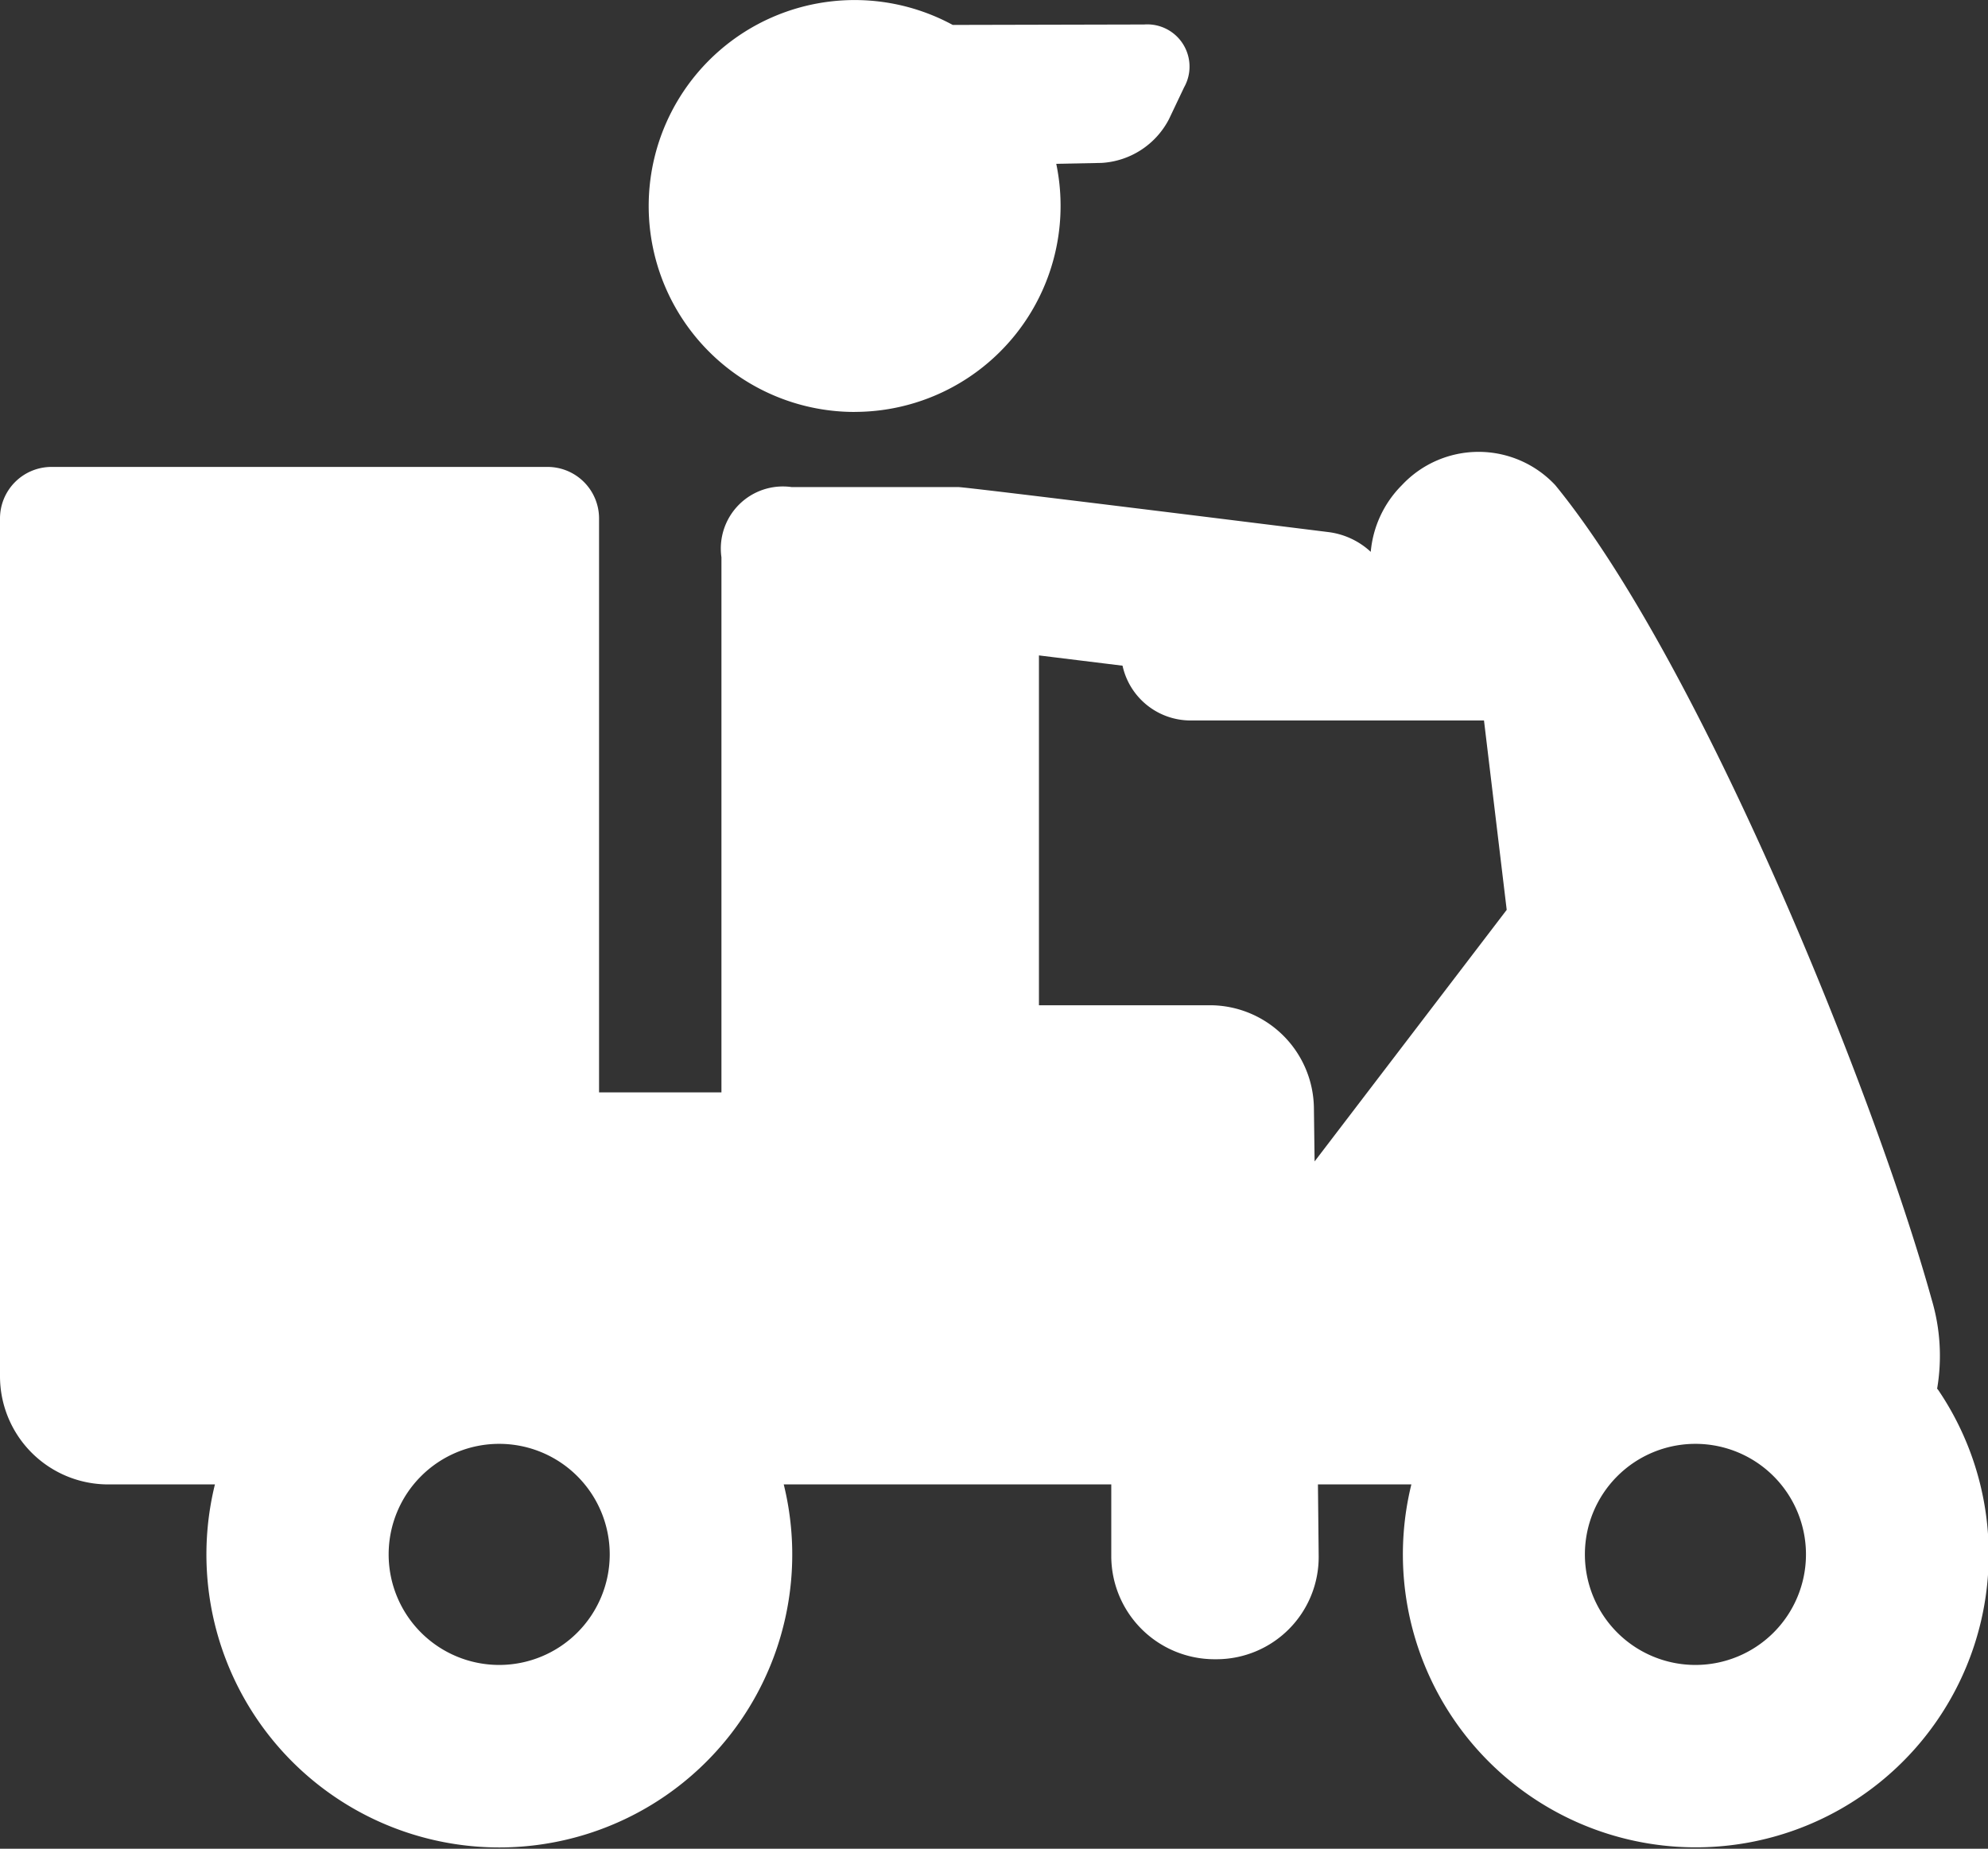
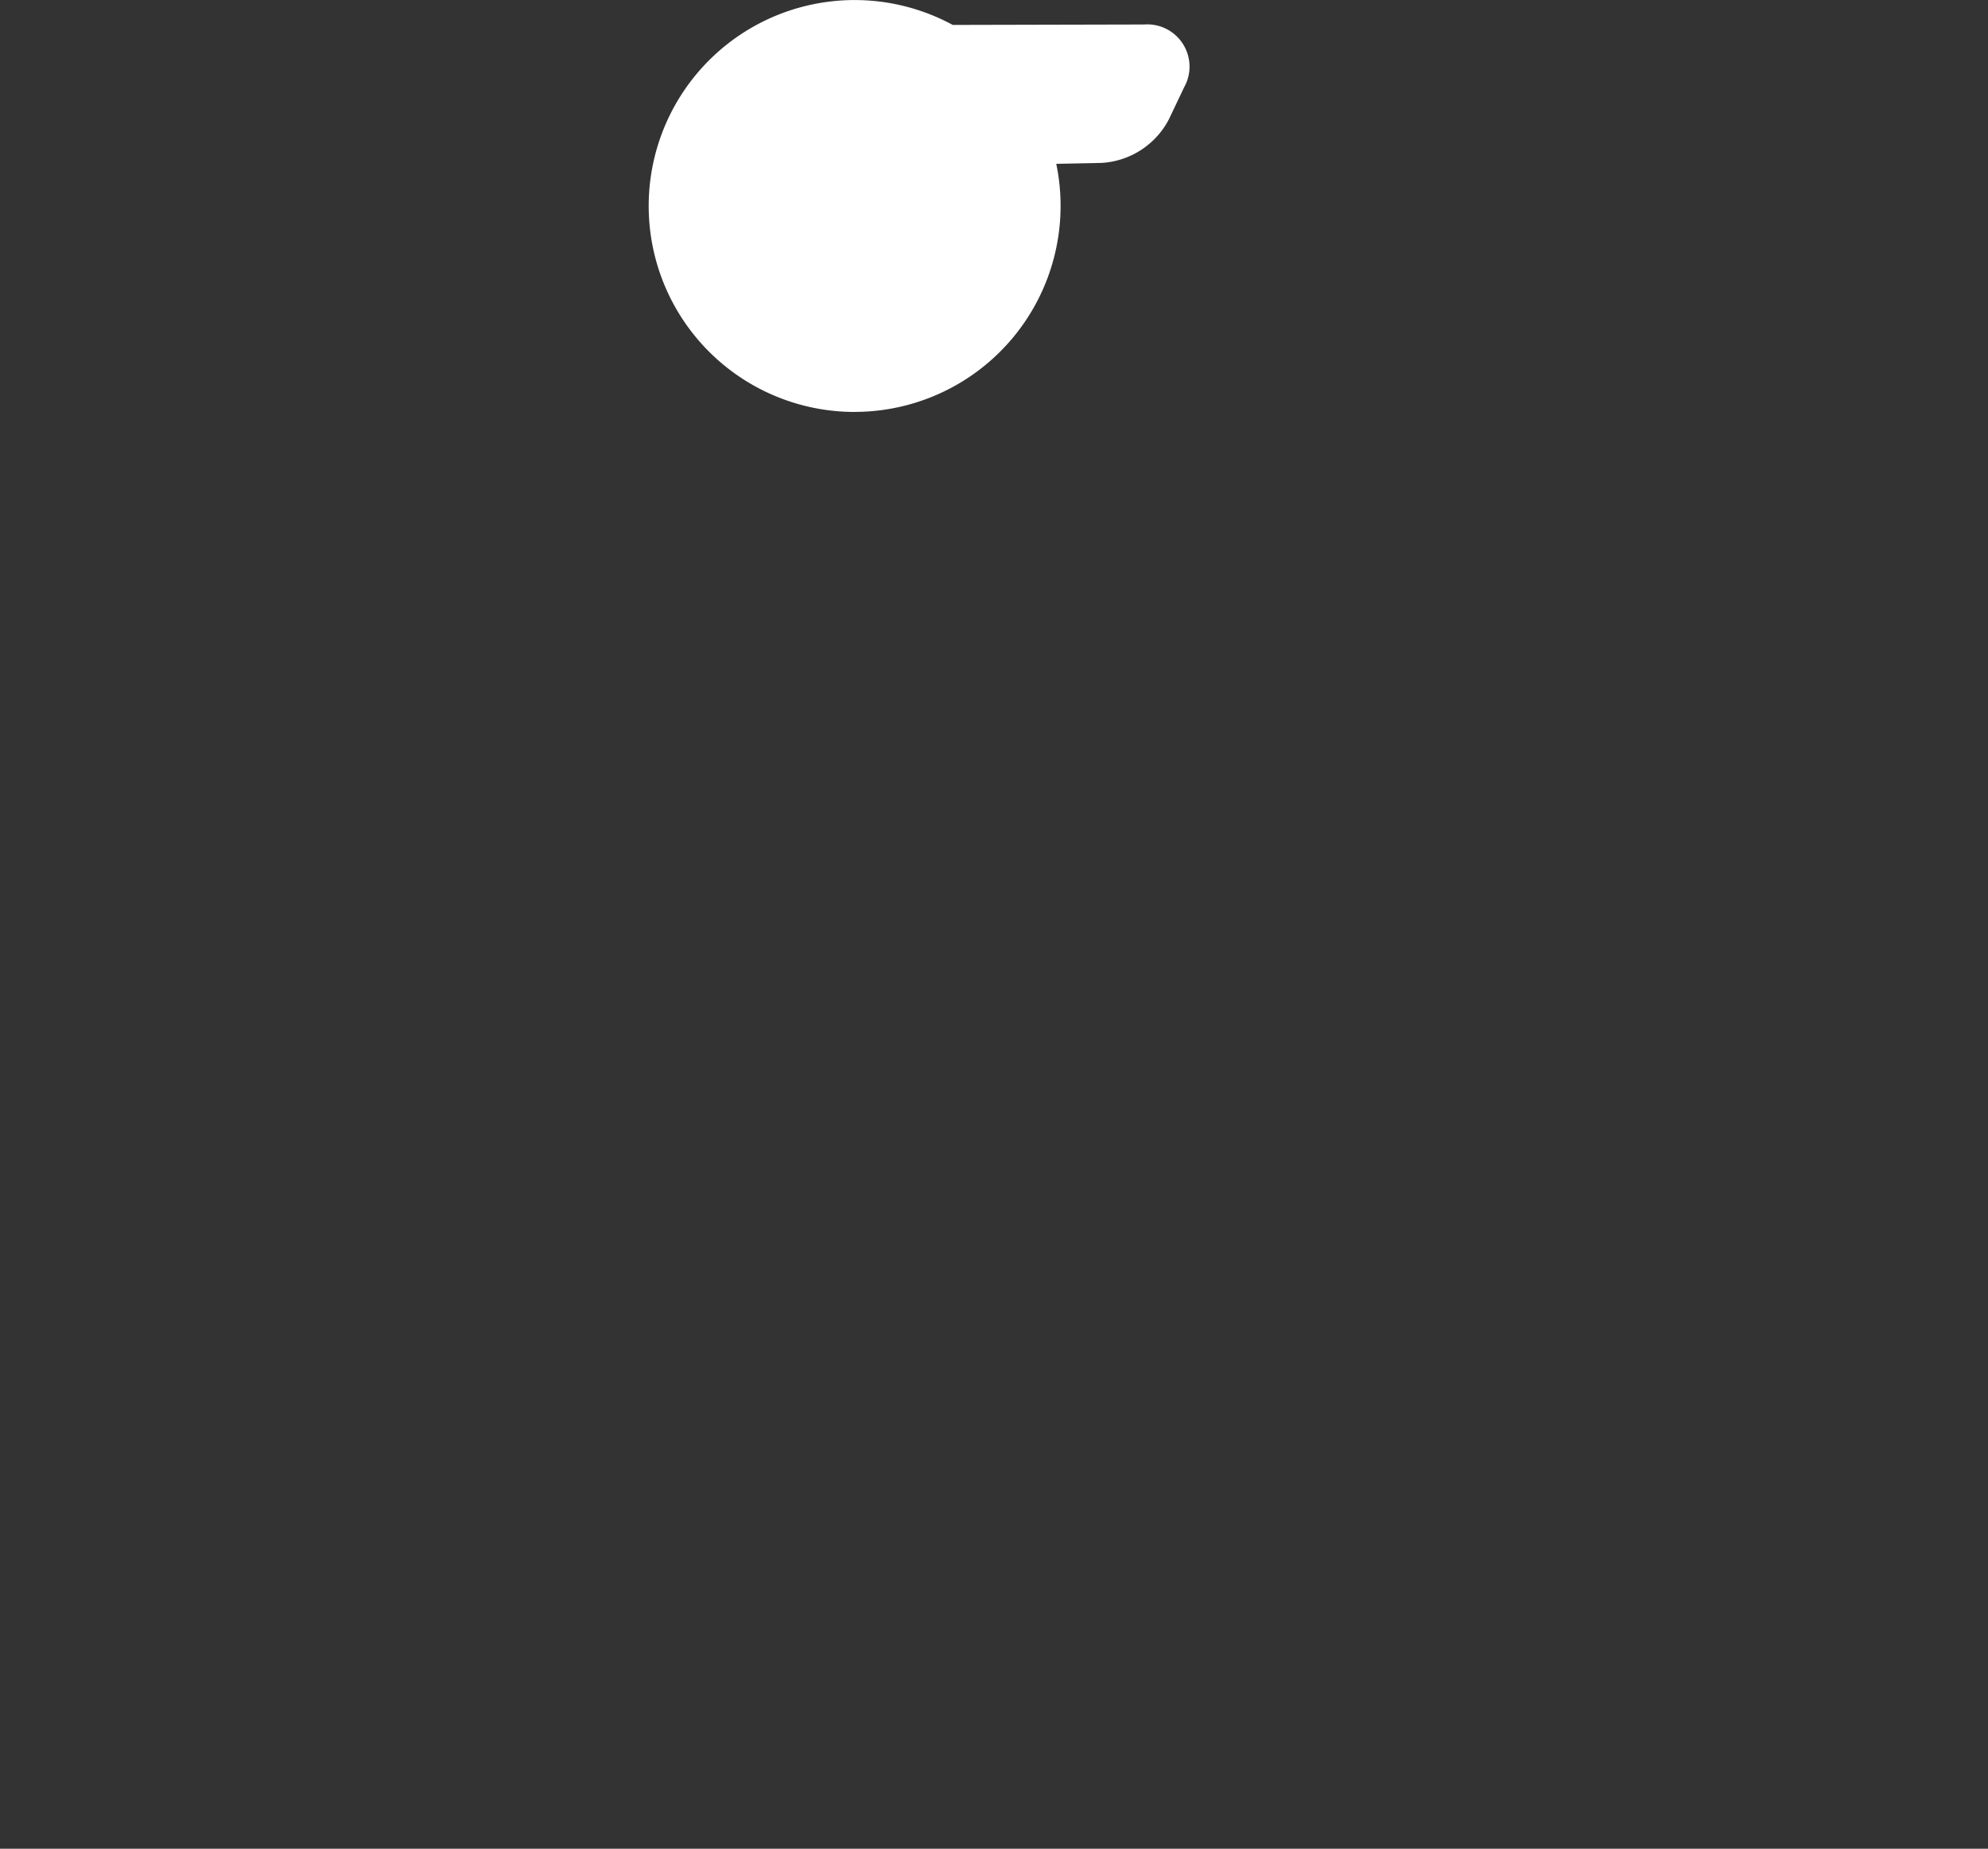
<svg xmlns="http://www.w3.org/2000/svg" width="40.43" height="37.594" viewBox="0 0 40.43 37.594">
  <rect x="0" y="0" width="40.43" height="37.594" fill="#333333" stroke="none" />
  <defs>
    <clipPath id="clip-path">
-       <rect id="Rectangle_713" data-name="Rectangle 713" width="40.43" height="37.594" fill="none" />
-     </clipPath>
+       </clipPath>
  </defs>
  <g id="Group_2411" data-name="Group 2411" transform="translate(0 -17.959)">
    <g id="Group_2410" data-name="Group 2410" transform="translate(0 17.959)">
      <g id="Group_2409" data-name="Group 2409" clip-path="url(#clip-path)">
-         <path id="Path_1033" data-name="Path 1033" d="M39.394,153.377a4,4,0,0,0-.109-1.821c-1.182-4.257-4.718-12.973-7.656-16.562a2.135,2.135,0,0,0-3.118,0,2.19,2.19,0,0,0-.634,1.357,1.545,1.545,0,0,0-.846-.4s-7.453-.929-7.543-.917H16.1a1.262,1.262,0,0,0-1.428,1.428v10.881H12.183V135.671a1.048,1.048,0,0,0-1.047-1.047H1.047A1.048,1.048,0,0,0,0,135.671v17.444a2.2,2.2,0,0,0,2.2,2.2H4.371a5.957,5.957,0,1,0,11.568,0H22.6v1.461A2.1,2.1,0,0,0,24.7,158.87h.04a2.079,2.079,0,0,0,2.078-2.1l-.015-1.455h1.9a5.957,5.957,0,1,0,10.7-1.942ZM34.48,154.49a2.248,2.248,0,1,1-2.248,2.248A2.248,2.248,0,0,1,34.48,154.49ZM12.4,156.738a2.248,2.248,0,1,1-2.247-2.248,2.248,2.248,0,0,1,2.247,2.248Zm14.321-9.078a2.117,2.117,0,0,0-2.11-2.089H21.129v-7.114l1.7.209a1.417,1.417,0,0,0,1.383,1.114H30.18l.462,3.851-3.907,5.116Zm0,0" transform="translate(0 -125.129)" fill="#fff" />
+         <path id="Path_1033" data-name="Path 1033" d="M39.394,153.377a4,4,0,0,0-.109-1.821c-1.182-4.257-4.718-12.973-7.656-16.562a2.135,2.135,0,0,0-3.118,0,2.19,2.19,0,0,0-.634,1.357,1.545,1.545,0,0,0-.846-.4s-7.453-.929-7.543-.917H16.1a1.262,1.262,0,0,0-1.428,1.428v10.881H12.183V135.671a1.048,1.048,0,0,0-1.047-1.047H1.047A1.048,1.048,0,0,0,0,135.671v17.444a2.2,2.2,0,0,0,2.2,2.2H4.371a5.957,5.957,0,1,0,11.568,0H22.6v1.461A2.1,2.1,0,0,0,24.7,158.87h.04a2.079,2.079,0,0,0,2.078-2.1l-.015-1.455h1.9a5.957,5.957,0,1,0,10.7-1.942Za2.248,2.248,0,1,1-2.248,2.248A2.248,2.248,0,0,1,34.48,154.49ZM12.4,156.738a2.248,2.248,0,1,1-2.247-2.248,2.248,2.248,0,0,1,2.247,2.248Zm14.321-9.078a2.117,2.117,0,0,0-2.11-2.089H21.129v-7.114l1.7.209a1.417,1.417,0,0,0,1.383,1.114H30.18l.462,3.851-3.907,5.116Zm0,0" transform="translate(0 -125.129)" fill="#fff" />
      </g>
    </g>
    <path id="Path_1034" data-name="Path 1034" d="M171.266,26.335a4.19,4.19,0,0,0,4.1-5.045l.919-.018a1.652,1.652,0,0,0,1.372-.887l.308-.648a.859.859,0,0,0-.811-1.28l-3.893.009a4.188,4.188,0,1,0-1.995,7.87Zm0,0" transform="translate(-153.885)" fill="#fff" />
  </g>
</svg>